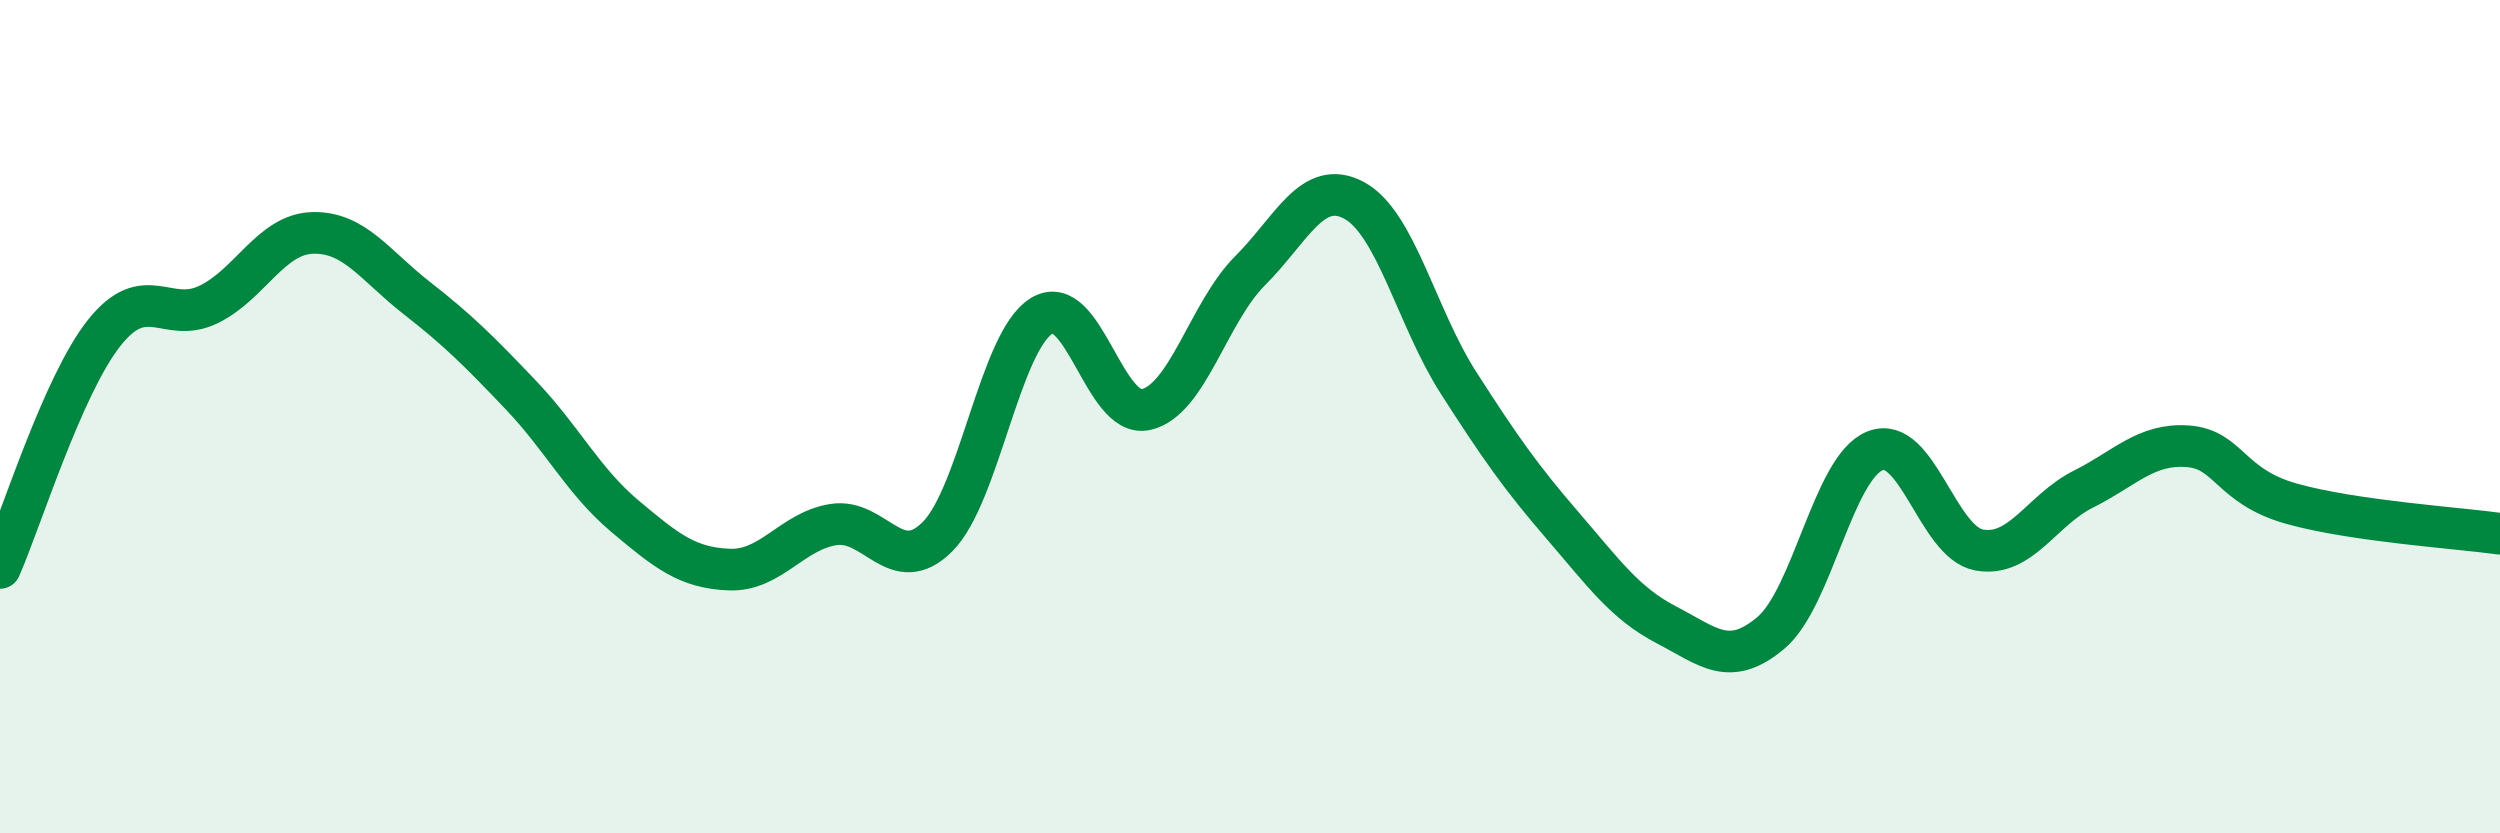
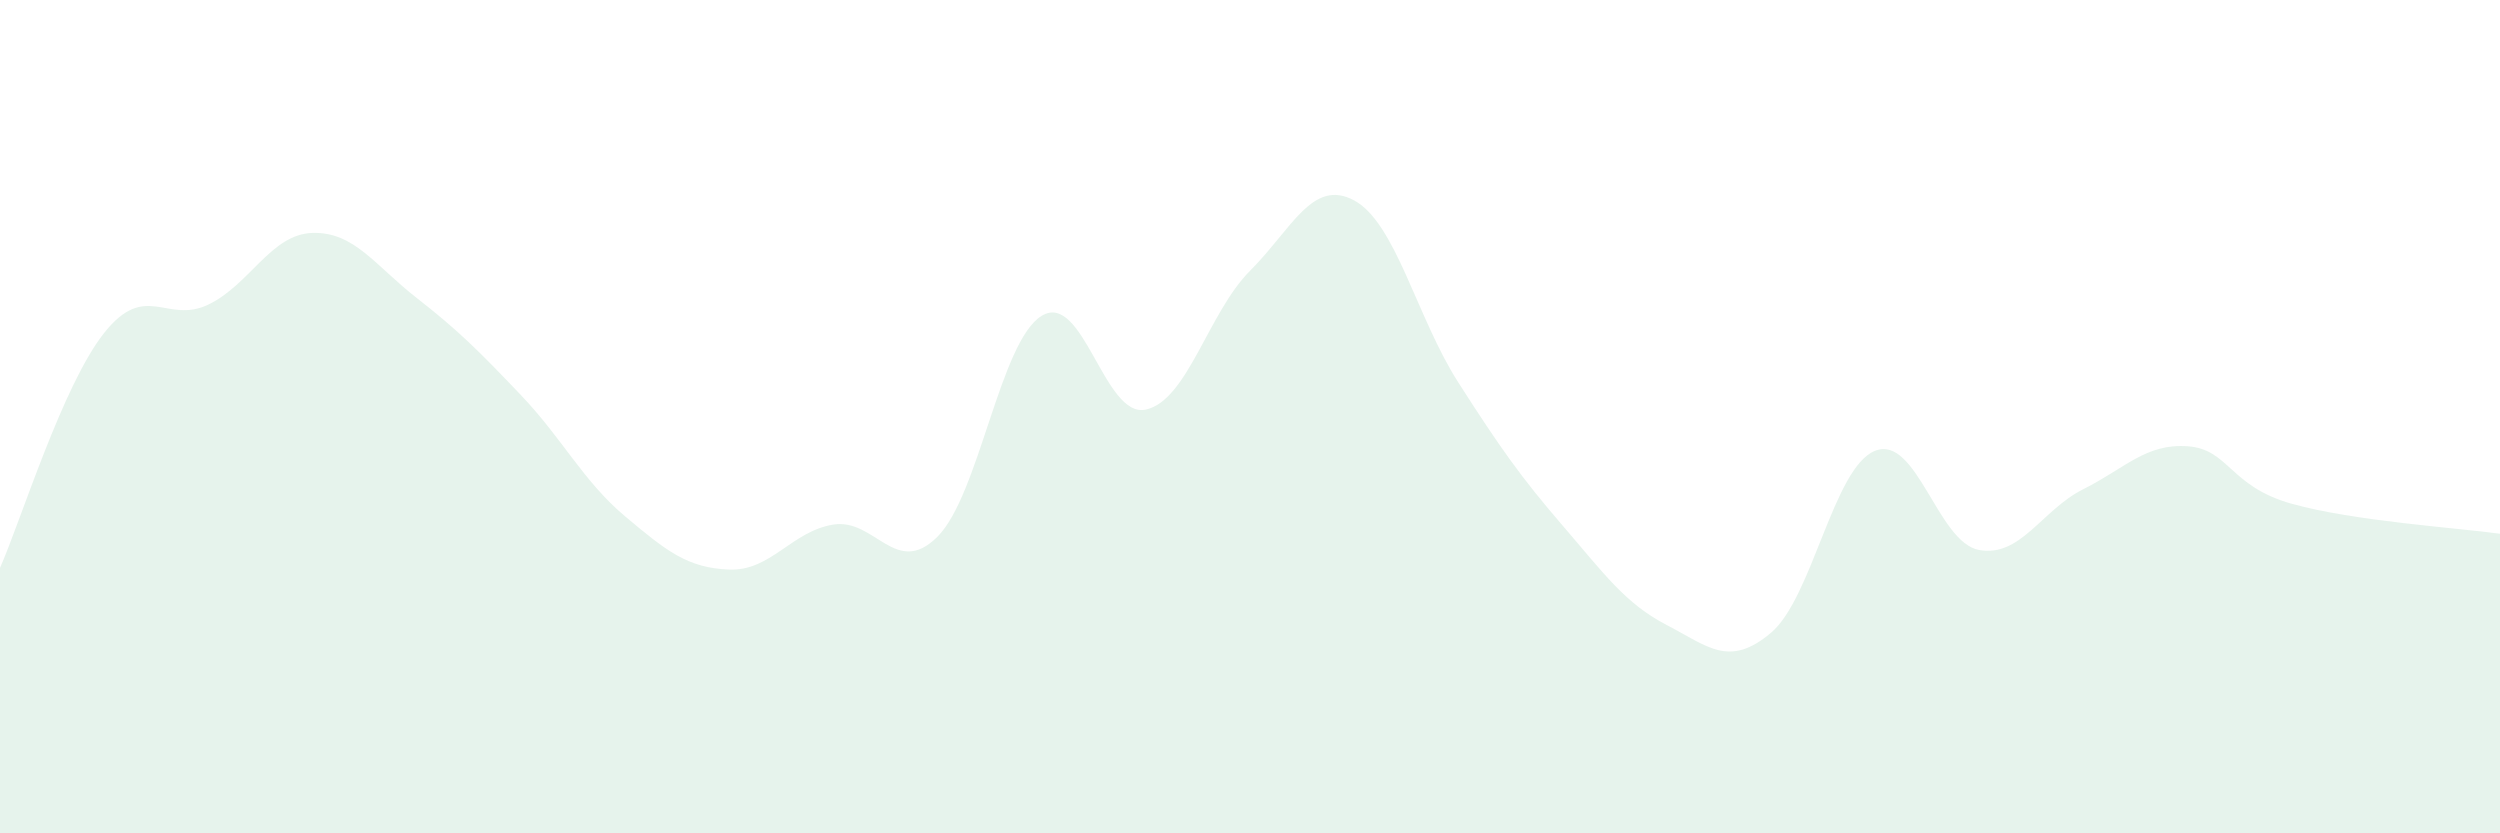
<svg xmlns="http://www.w3.org/2000/svg" width="60" height="20" viewBox="0 0 60 20">
  <path d="M 0,13.63 C 0.5,12.5 1.5,9.25 2.5,7.99 C 3.5,6.73 4,7.79 5,7.31 C 6,6.83 6.5,5.62 7.5,5.59 C 8.5,5.56 9,6.37 10,7.15 C 11,7.93 11.5,8.43 12.5,9.48 C 13.5,10.53 14,11.55 15,12.39 C 16,13.23 16.5,13.63 17.5,13.67 C 18.5,13.71 19,12.75 20,12.59 C 21,12.43 21.5,13.88 22.5,12.88 C 23.5,11.88 24,8.19 25,7.58 C 26,6.97 26.5,10.05 27.5,9.83 C 28.5,9.61 29,7.5 30,6.5 C 31,5.5 31.5,4.27 32.5,4.81 C 33.5,5.35 34,7.62 35,9.18 C 36,10.74 36.5,11.45 37.5,12.61 C 38.5,13.77 39,14.48 40,15 C 41,15.52 41.5,16.03 42.5,15.19 C 43.5,14.35 44,11.22 45,10.82 C 46,10.42 46.5,13.02 47.5,13.2 C 48.5,13.38 49,12.24 50,11.74 C 51,11.24 51.5,10.64 52.5,10.71 C 53.5,10.78 53.5,11.67 55,12.09 C 56.5,12.51 59,12.67 60,12.81L60 20L0 20Z" fill="#008740" opacity="0.1" stroke-linecap="round" stroke-linejoin="round" />
-   <path d="M 0,13.63 C 0.5,12.5 1.5,9.25 2.5,7.99 C 3.5,6.73 4,7.79 5,7.31 C 6,6.83 6.5,5.62 7.5,5.59 C 8.5,5.56 9,6.37 10,7.15 C 11,7.93 11.5,8.43 12.5,9.48 C 13.5,10.53 14,11.55 15,12.39 C 16,13.23 16.5,13.63 17.5,13.67 C 18.5,13.71 19,12.75 20,12.59 C 21,12.43 21.5,13.88 22.5,12.88 C 23.5,11.88 24,8.19 25,7.58 C 26,6.97 26.5,10.05 27.5,9.83 C 28.5,9.61 29,7.5 30,6.5 C 31,5.5 31.5,4.27 32.5,4.81 C 33.5,5.35 34,7.62 35,9.18 C 36,10.74 36.5,11.45 37.5,12.61 C 38.5,13.77 39,14.48 40,15 C 41,15.52 41.5,16.03 42.5,15.19 C 43.5,14.35 44,11.22 45,10.82 C 46,10.42 46.5,13.02 47.5,13.2 C 48.5,13.38 49,12.24 50,11.74 C 51,11.24 51.5,10.64 52.5,10.71 C 53.5,10.78 53.5,11.67 55,12.09 C 56.5,12.51 59,12.67 60,12.81" stroke="#008740" stroke-width="1" fill="none" stroke-linecap="round" stroke-linejoin="round" />
</svg>